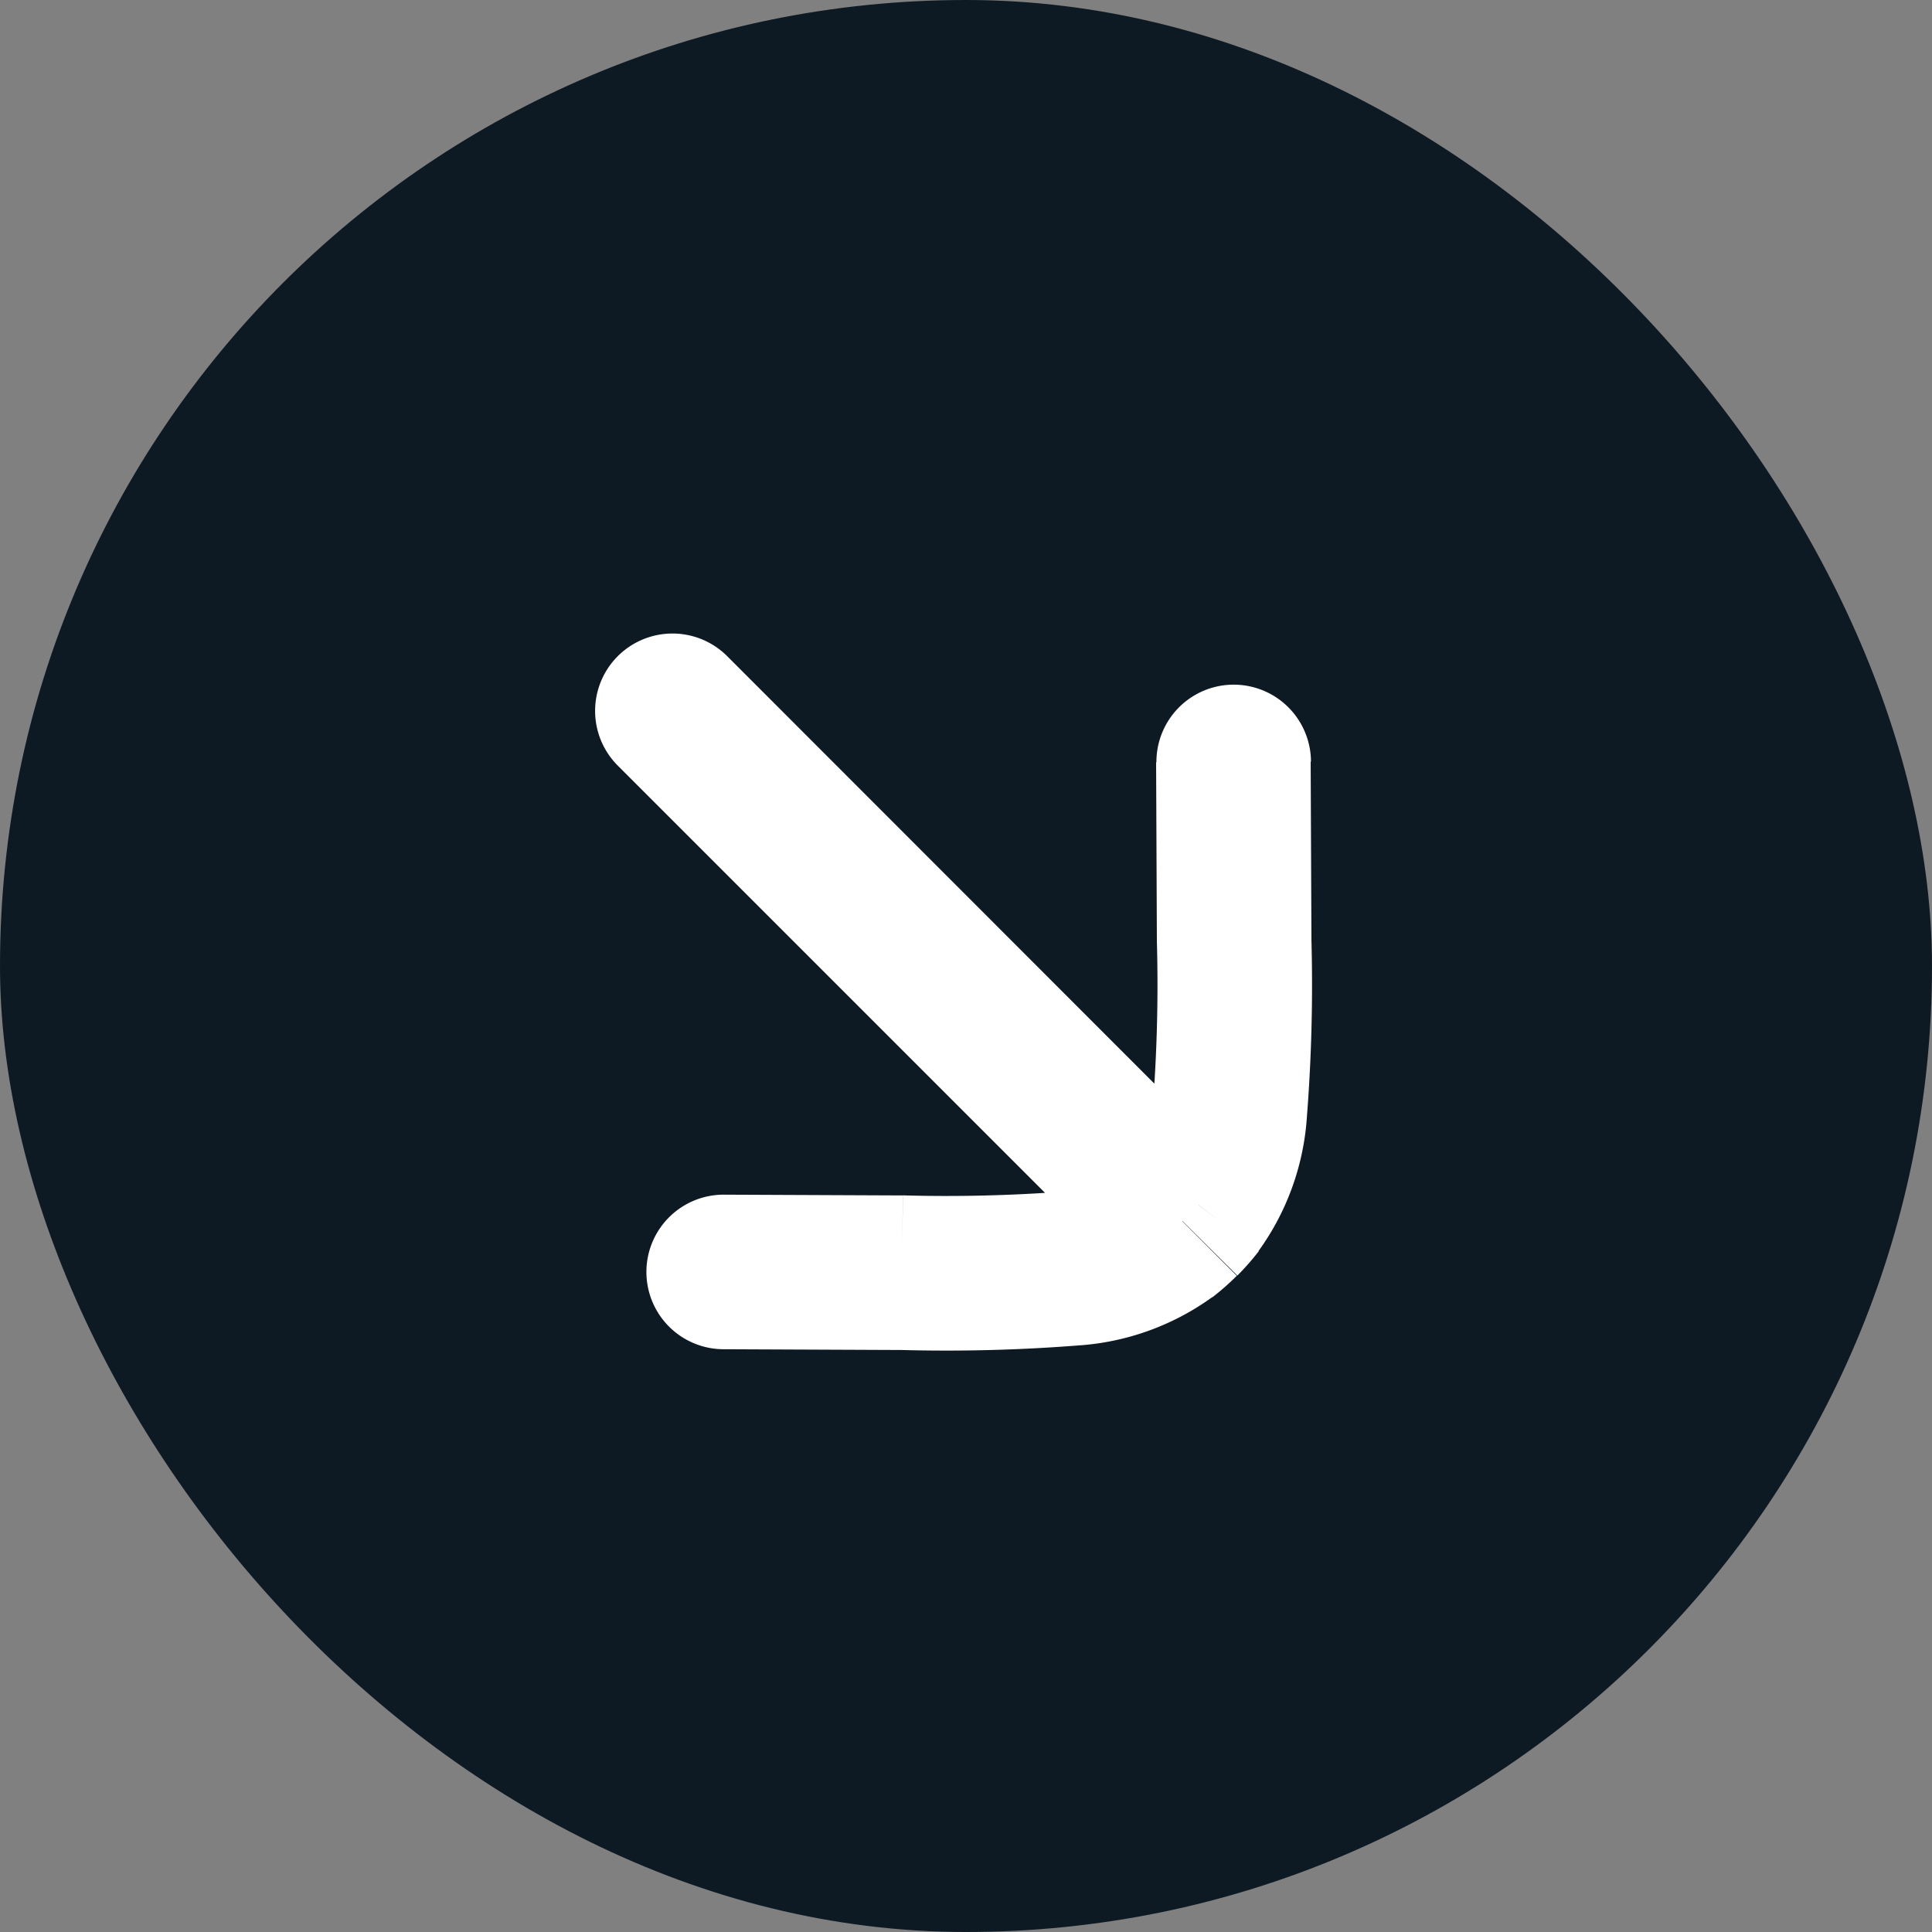
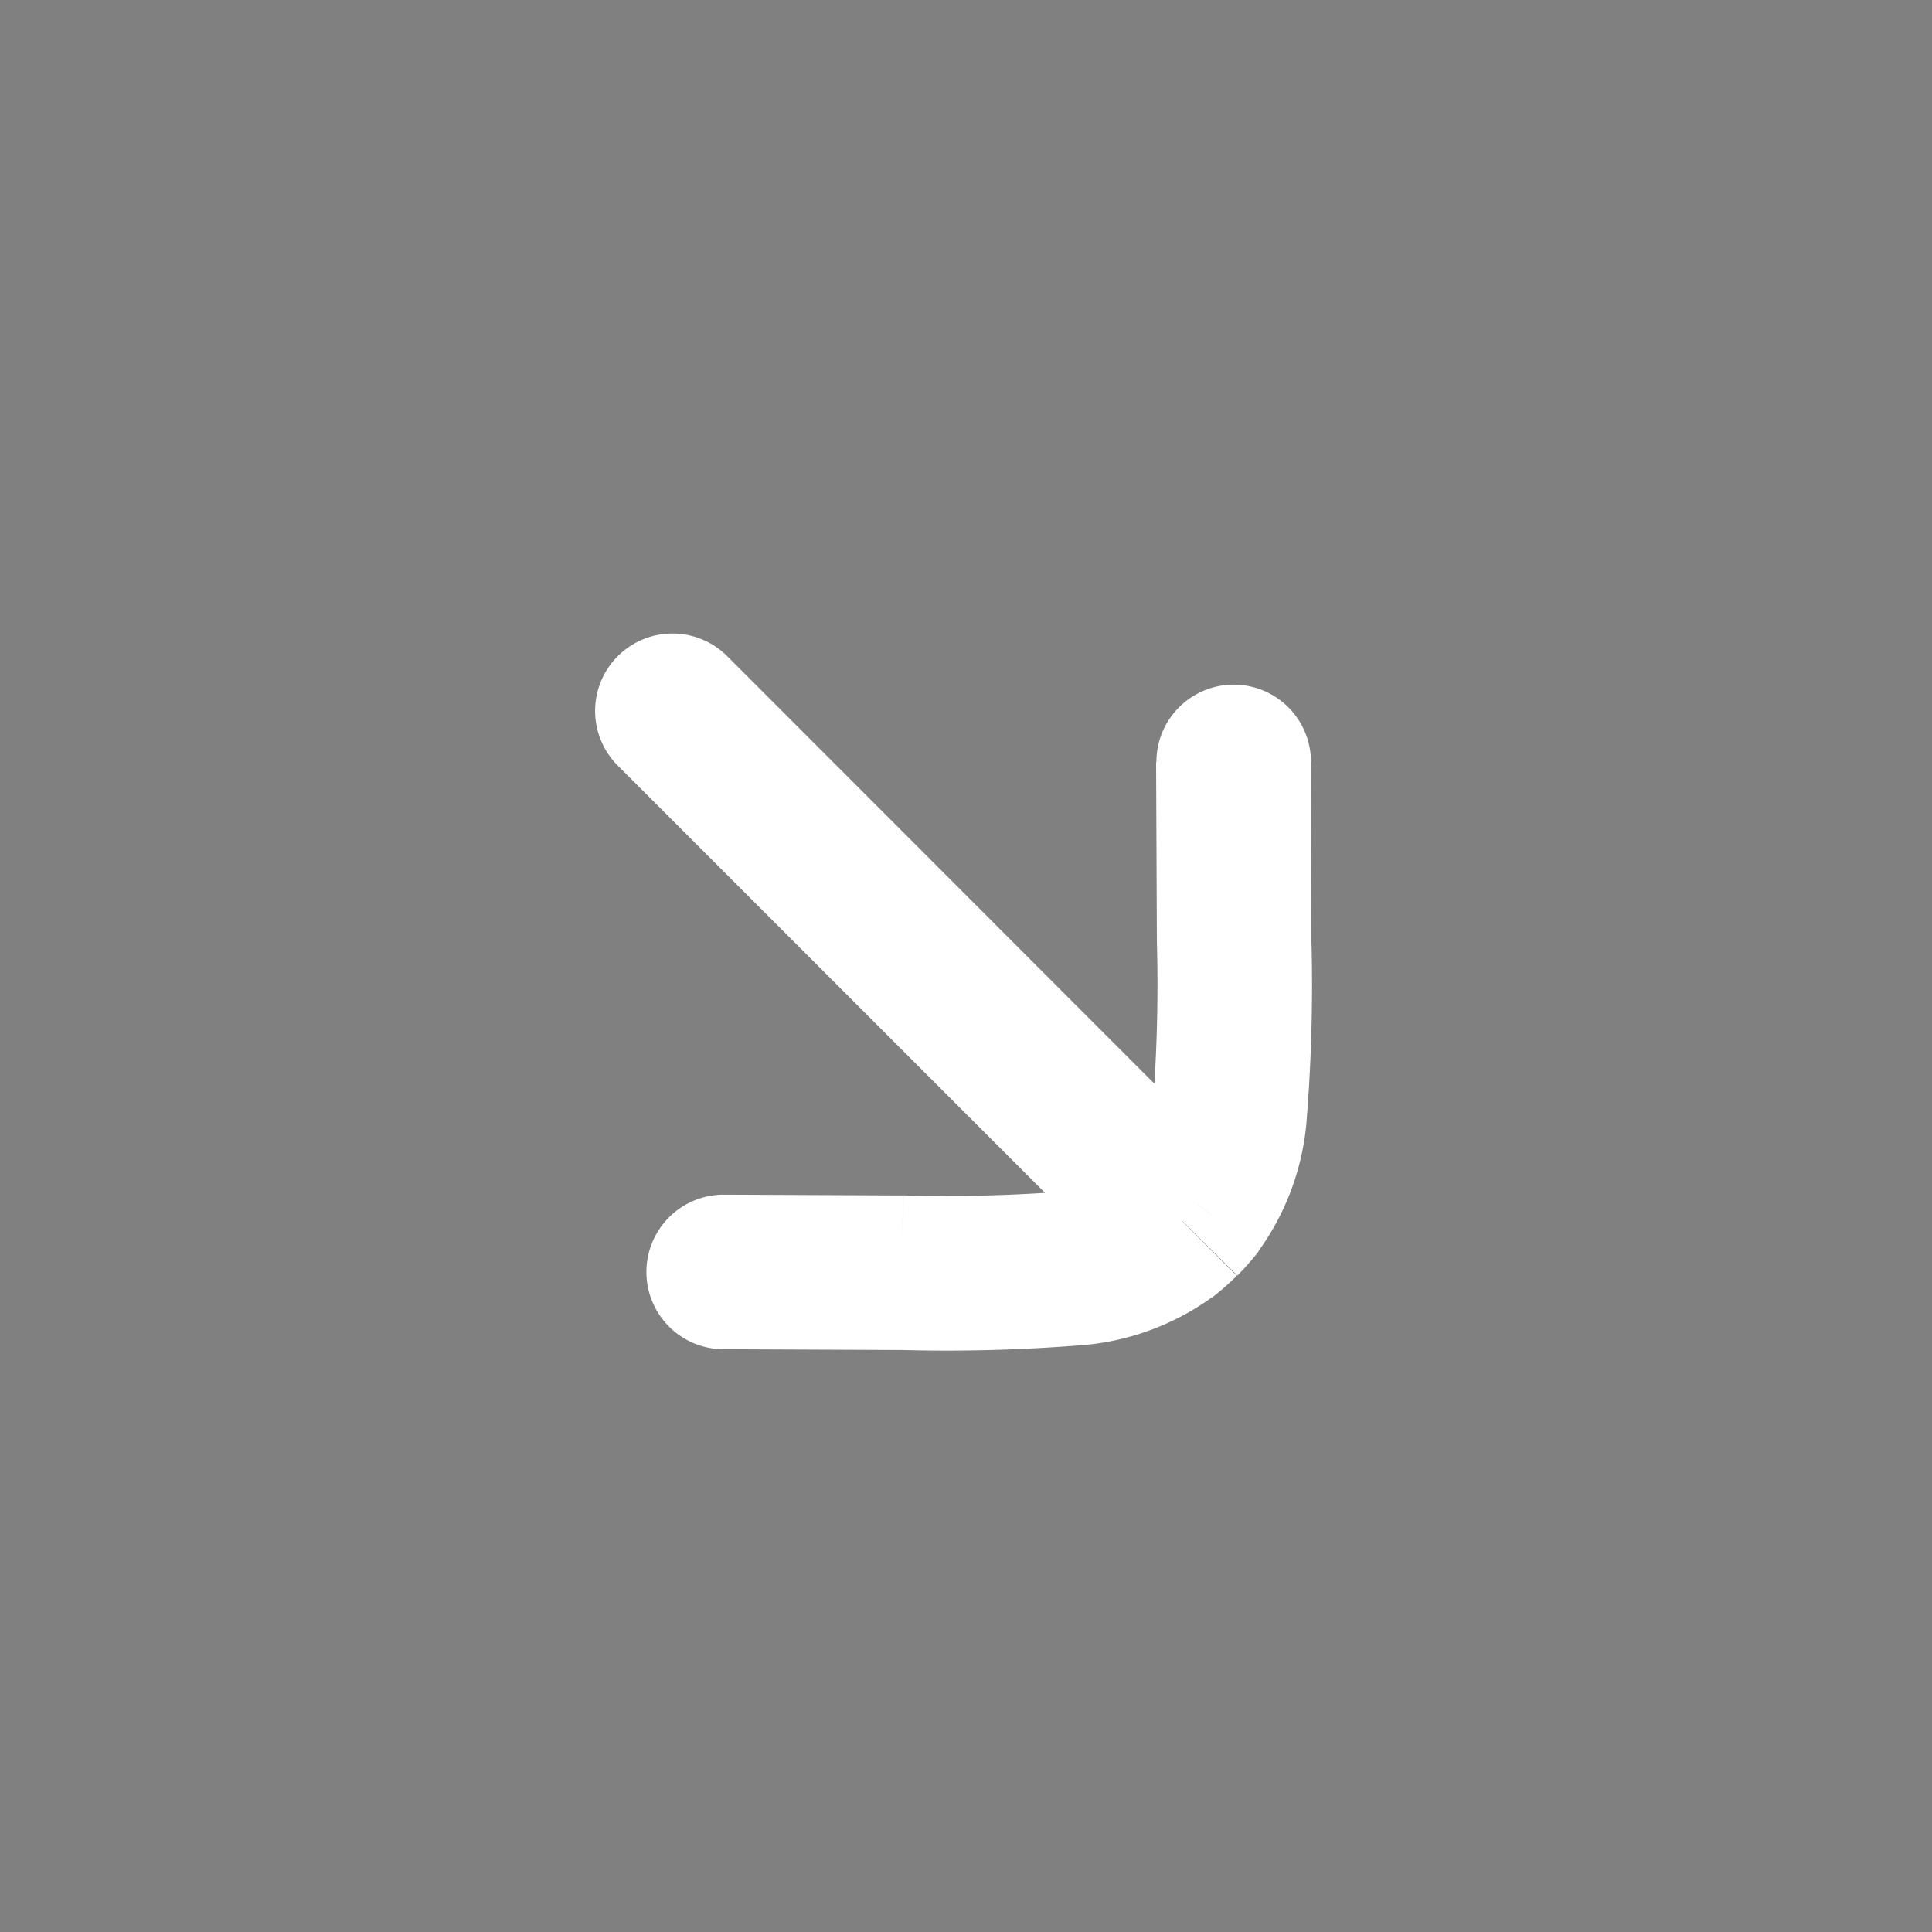
<svg xmlns="http://www.w3.org/2000/svg" width="25" height="25" viewBox="0 0 25 25">
  <rect x="0" y="0" width="25" height="25" fill="#808080" stroke="none" />
  <g id="Groupe_73417" data-name="Groupe 73417" transform="translate(-0.789)">
-     <rect id="Rectangle_1007" data-name="Rectangle 1007" width="25" height="25" rx="12.5" transform="translate(0.789)" fill="#0e1a23" />
-     <path id="Tracé_1027" data-name="Tracé 1027" d="M10.2,8.492A1,1,0,1,0,8.782,9.906Zm5.233,6.647.707-.707Zm2.32-5.284a1,1,0,0,0-2,.009Zm-.99,2.321-1,0Zm-4.293,4.293,0-1h0Zm-2.312-1.01a1,1,0,0,0-.009,2Zm6.129.12.791.612h0Zm-.414.414.612.791h0Zm.22-.194.707.707ZM8.782,9.906l5.94,5.94,1.414-1.414L10.2,8.492Zm6.967-.043.01,2.317,2-.009-.01-2.317ZM12.47,15.469l-2.317-.01-.009,2,2.317.01Zm3.289-3.289a20.408,20.408,0,0,1-.046,2.044,1.4,1.4,0,0,1-.222.742l1.582,1.224a3.336,3.336,0,0,0,.628-1.749,21.847,21.847,0,0,0,.058-2.271Zm-3.3,5.289a21.877,21.877,0,0,0,2.27-.058,3.337,3.337,0,0,0,1.749-.628L15.257,15.2a1.4,1.4,0,0,1-.742.222,20.408,20.408,0,0,1-2.044.046Zm3.03-2.5a1.317,1.317,0,0,1-.11.125L16.8,16.506a3.309,3.309,0,0,0,.277-.315Zm-.11.125a1.316,1.316,0,0,1-.125.11l1.224,1.582a3.3,3.3,0,0,0,.315-.277Zm-.66.754.66.66L16.8,15.092l-.66-.66Z" fill="#fff" />
+     <path id="Tracé_1027" data-name="Tracé 1027" d="M10.2,8.492A1,1,0,1,0,8.782,9.906Zm5.233,6.647.707-.707Zm2.32-5.284a1,1,0,0,0-2,.009Zm-.99,2.321-1,0Zm-4.293,4.293,0-1h0Zm-2.312-1.01a1,1,0,0,0-.009,2Zm6.129.12.791.612h0m-.414.414.612.791h0Zm.22-.194.707.707ZM8.782,9.906l5.94,5.94,1.414-1.414L10.2,8.492Zm6.967-.043.01,2.317,2-.009-.01-2.317ZM12.47,15.469l-2.317-.01-.009,2,2.317.01Zm3.289-3.289a20.408,20.408,0,0,1-.046,2.044,1.4,1.4,0,0,1-.222.742l1.582,1.224a3.336,3.336,0,0,0,.628-1.749,21.847,21.847,0,0,0,.058-2.271Zm-3.3,5.289a21.877,21.877,0,0,0,2.27-.058,3.337,3.337,0,0,0,1.749-.628L15.257,15.2a1.4,1.4,0,0,1-.742.222,20.408,20.408,0,0,1-2.044.046Zm3.03-2.5a1.317,1.317,0,0,1-.11.125L16.8,16.506a3.309,3.309,0,0,0,.277-.315Zm-.11.125a1.316,1.316,0,0,1-.125.11l1.224,1.582a3.3,3.3,0,0,0,.315-.277Zm-.66.754.66.66L16.8,15.092l-.66-.66Z" fill="#fff" />
  </g>
</svg>